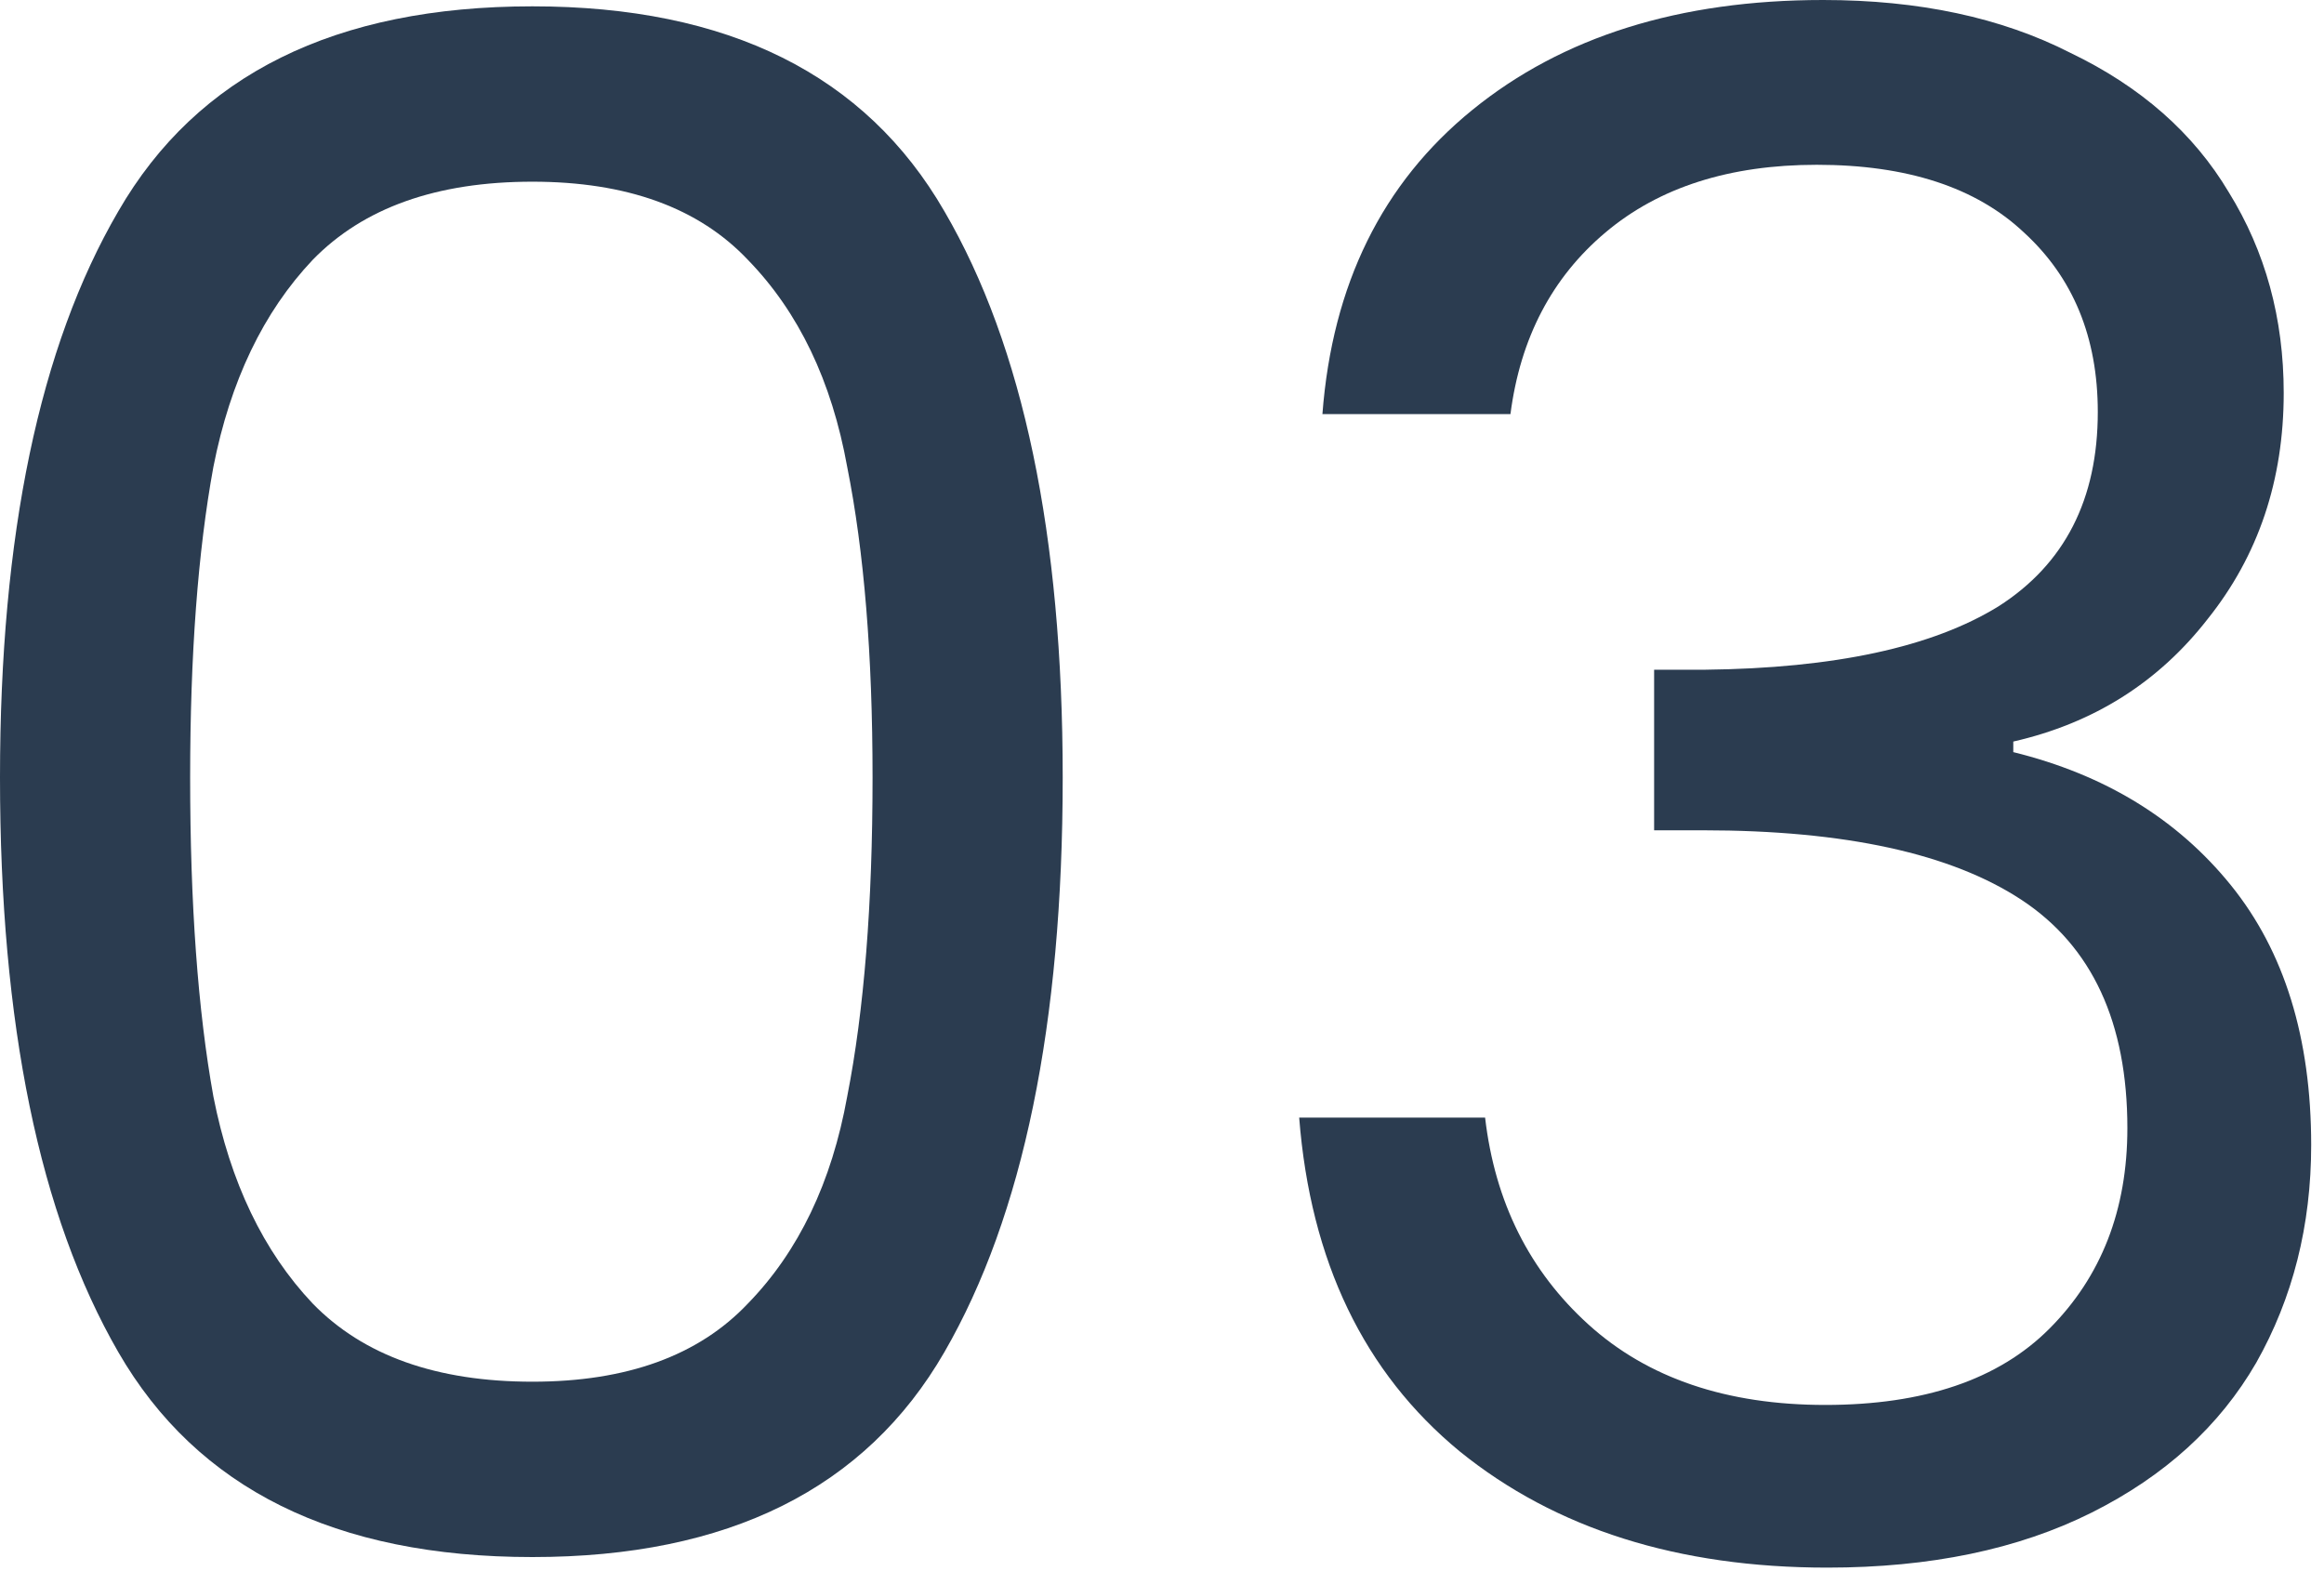
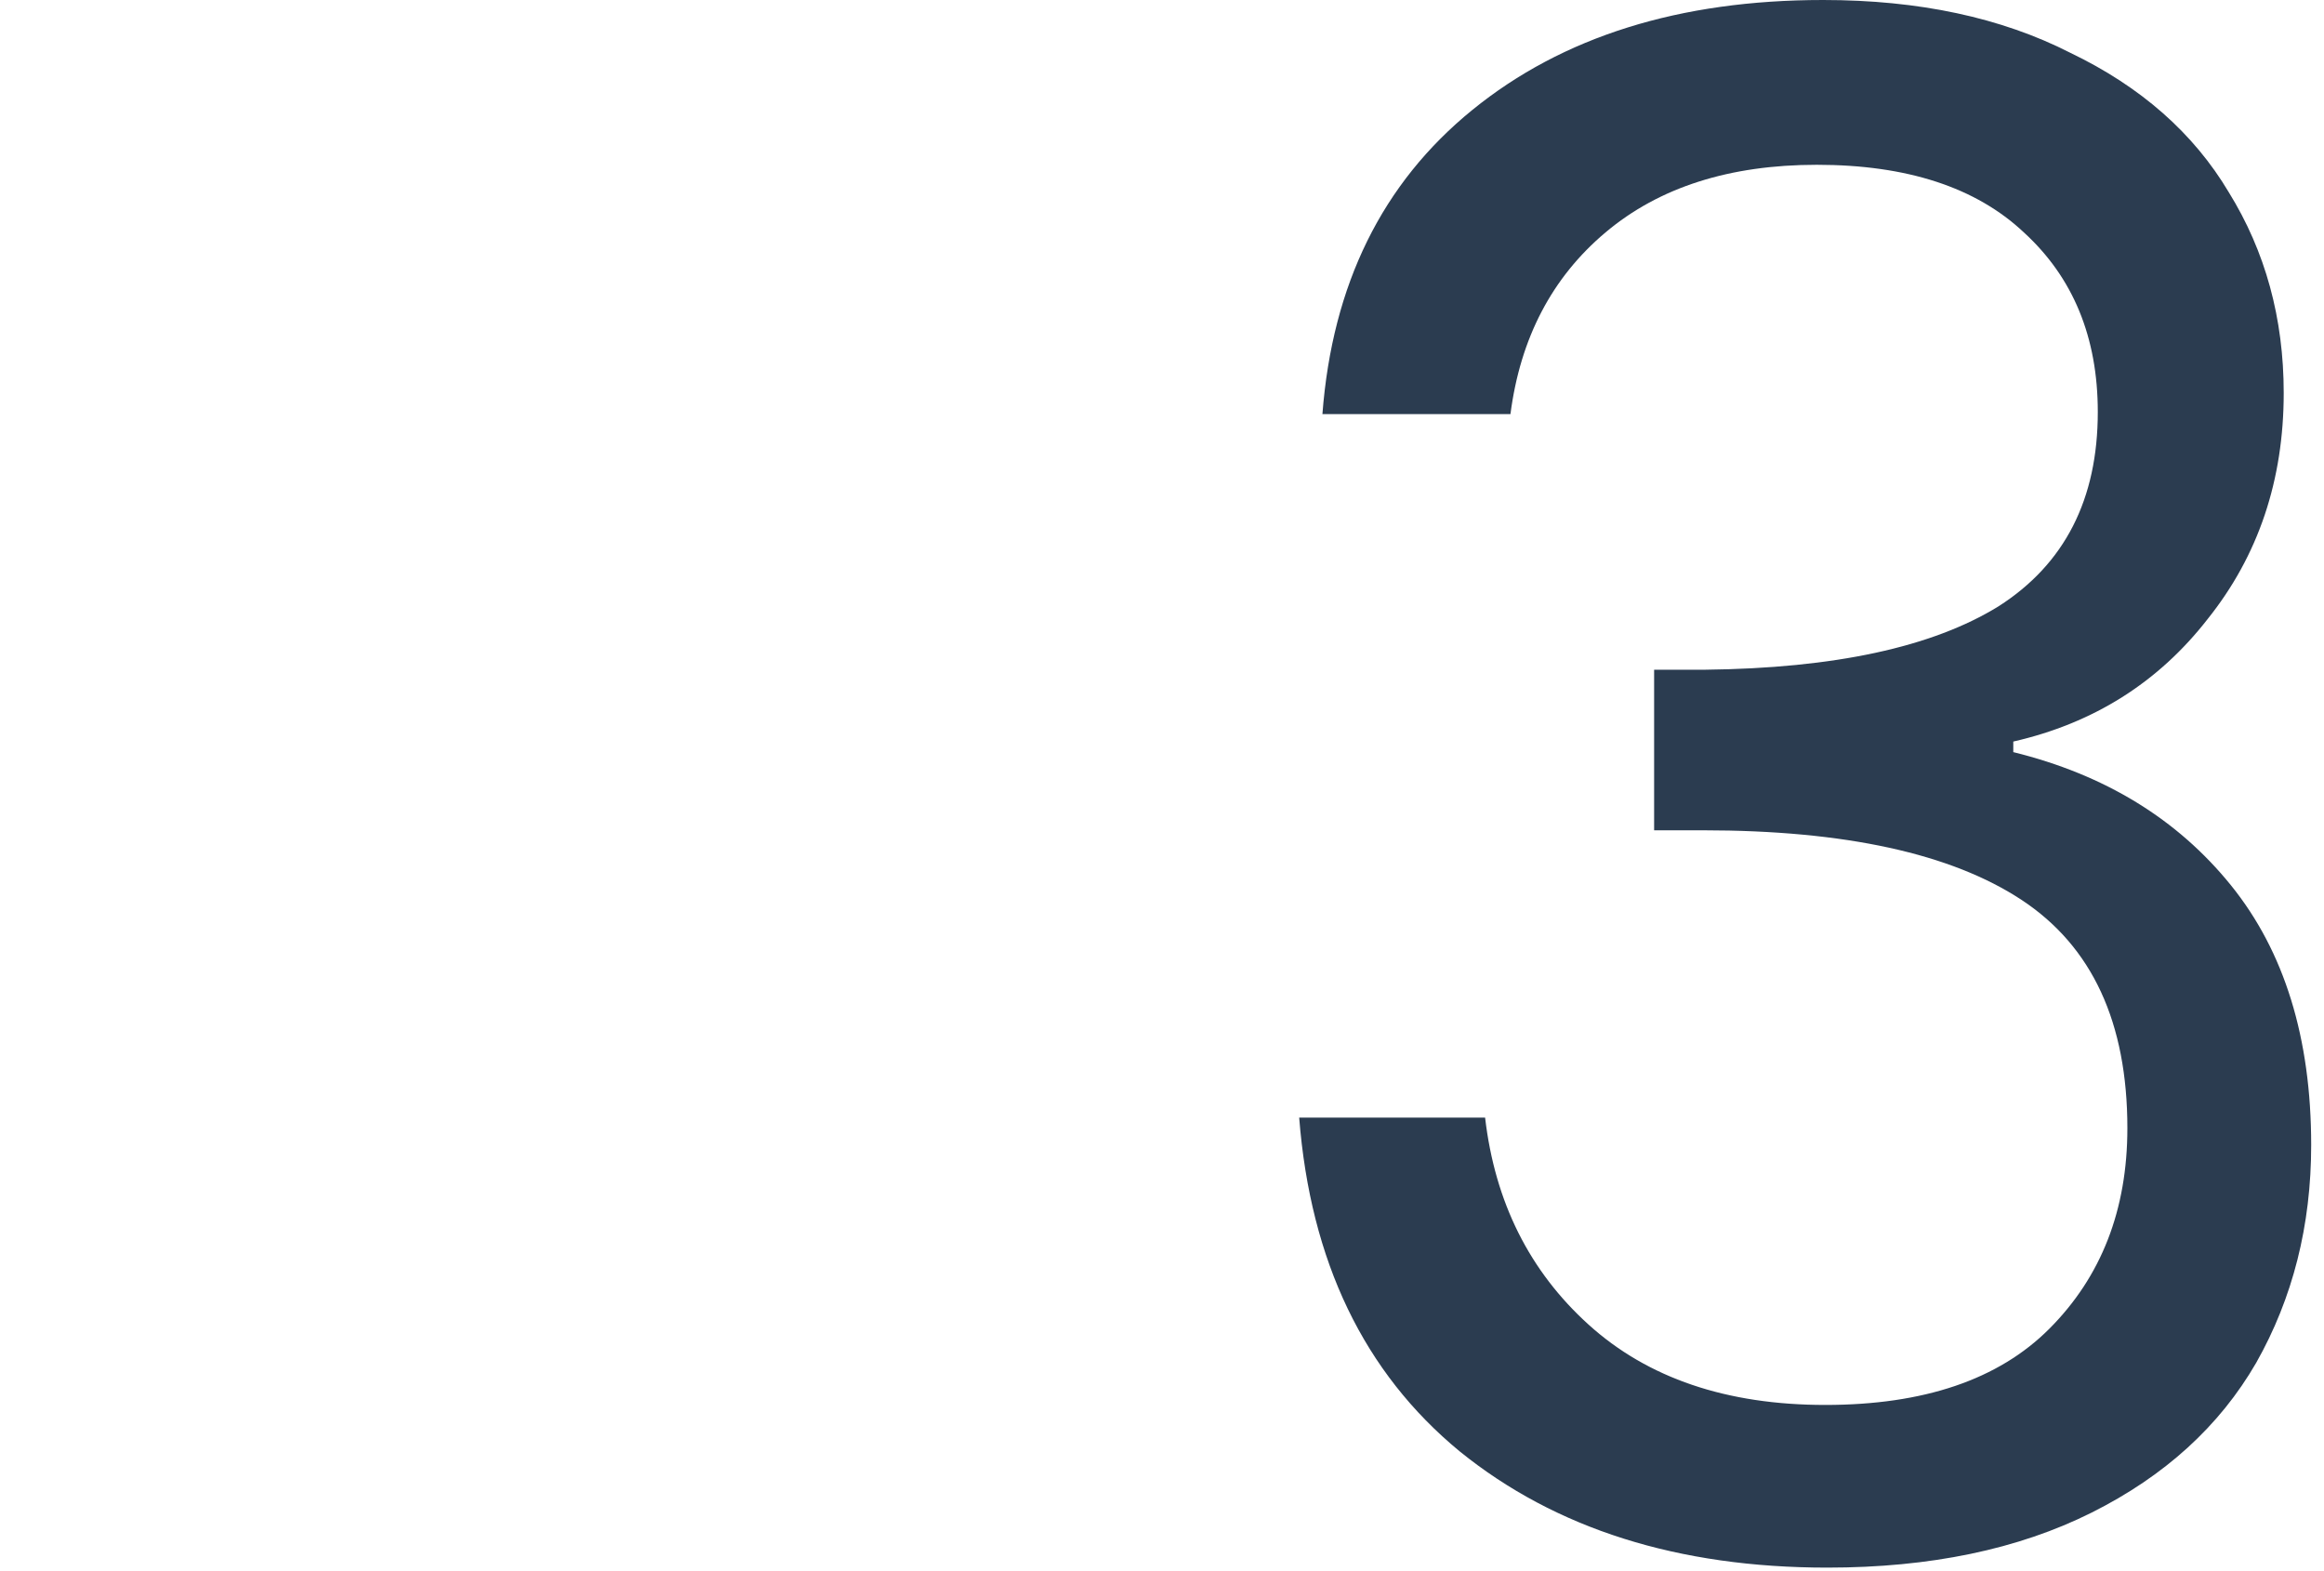
<svg xmlns="http://www.w3.org/2000/svg" width="176" height="119" viewBox="0 0 176 119" fill="none">
  <path d="M100.149 31.36C100.895 21.547 104.682 13.867 111.509 8.32C118.335 2.773 127.189 0 138.069 0C145.322 0 151.562 1.333 156.789 4C162.122 6.56 166.122 10.08 168.789 14.56C171.562 19.04 172.949 24.107 172.949 29.76C172.949 36.373 171.029 42.08 167.189 46.88C163.455 51.68 158.549 54.773 152.469 56.16V56.96C159.402 58.667 164.895 62.027 168.949 67.04C173.002 72.053 175.029 78.613 175.029 86.72C175.029 92.8 173.642 98.293 170.869 103.2C168.095 108 163.935 111.787 158.389 114.56C152.842 117.333 146.175 118.72 138.389 118.72C127.082 118.72 117.802 115.787 110.549 109.92C103.295 103.947 99.242 95.52 98.389 84.64H112.469C113.215 91.04 115.829 96.267 120.309 100.32C124.789 104.373 130.762 106.4 138.229 106.4C145.695 106.4 151.349 104.48 155.189 100.64C159.135 96.693 161.109 91.627 161.109 85.44C161.109 77.44 158.442 71.68 153.109 68.16C147.775 64.64 139.722 62.88 128.949 62.88H125.269V50.72H129.109C138.922 50.613 146.335 49.013 151.349 45.92C156.362 42.72 158.869 37.813 158.869 31.2C158.869 25.547 157.002 21.013 153.269 17.6C149.642 14.187 144.415 12.48 137.589 12.48C130.975 12.48 125.642 14.187 121.589 17.6C117.535 21.013 115.135 25.6 114.389 31.36H100.149Z" fill="#2B3C50" />
-   <path d="M0 58.88C0 40.533 2.987 26.24 8.96 16C14.933 5.653 25.387 0.48 40.32 0.48C55.147 0.48 65.547 5.653 71.52 16C77.493 26.24 80.48 40.533 80.48 58.88C80.48 77.547 77.493 92.053 71.52 102.4C65.547 112.747 55.147 117.92 40.32 117.92C25.387 117.92 14.933 112.747 8.96 102.4C2.987 92.053 0 77.547 0 58.88ZM66.08 58.88C66.08 49.6 65.44 41.76 64.16 35.36C62.987 28.853 60.48 23.627 56.64 19.68C52.907 15.733 47.467 13.76 40.32 13.76C33.067 13.76 27.52 15.733 23.68 19.68C19.947 23.627 17.44 28.853 16.16 35.36C14.987 41.76 14.4 49.6 14.4 58.88C14.4 68.48 14.987 76.533 16.16 83.04C17.44 89.547 19.947 94.773 23.68 98.72C27.52 102.667 33.067 104.64 40.32 104.64C47.467 104.64 52.907 102.667 56.64 98.72C60.48 94.773 62.987 89.547 64.16 83.04C65.44 76.533 66.08 68.48 66.08 58.88Z" fill="#2B3C50" />
</svg>